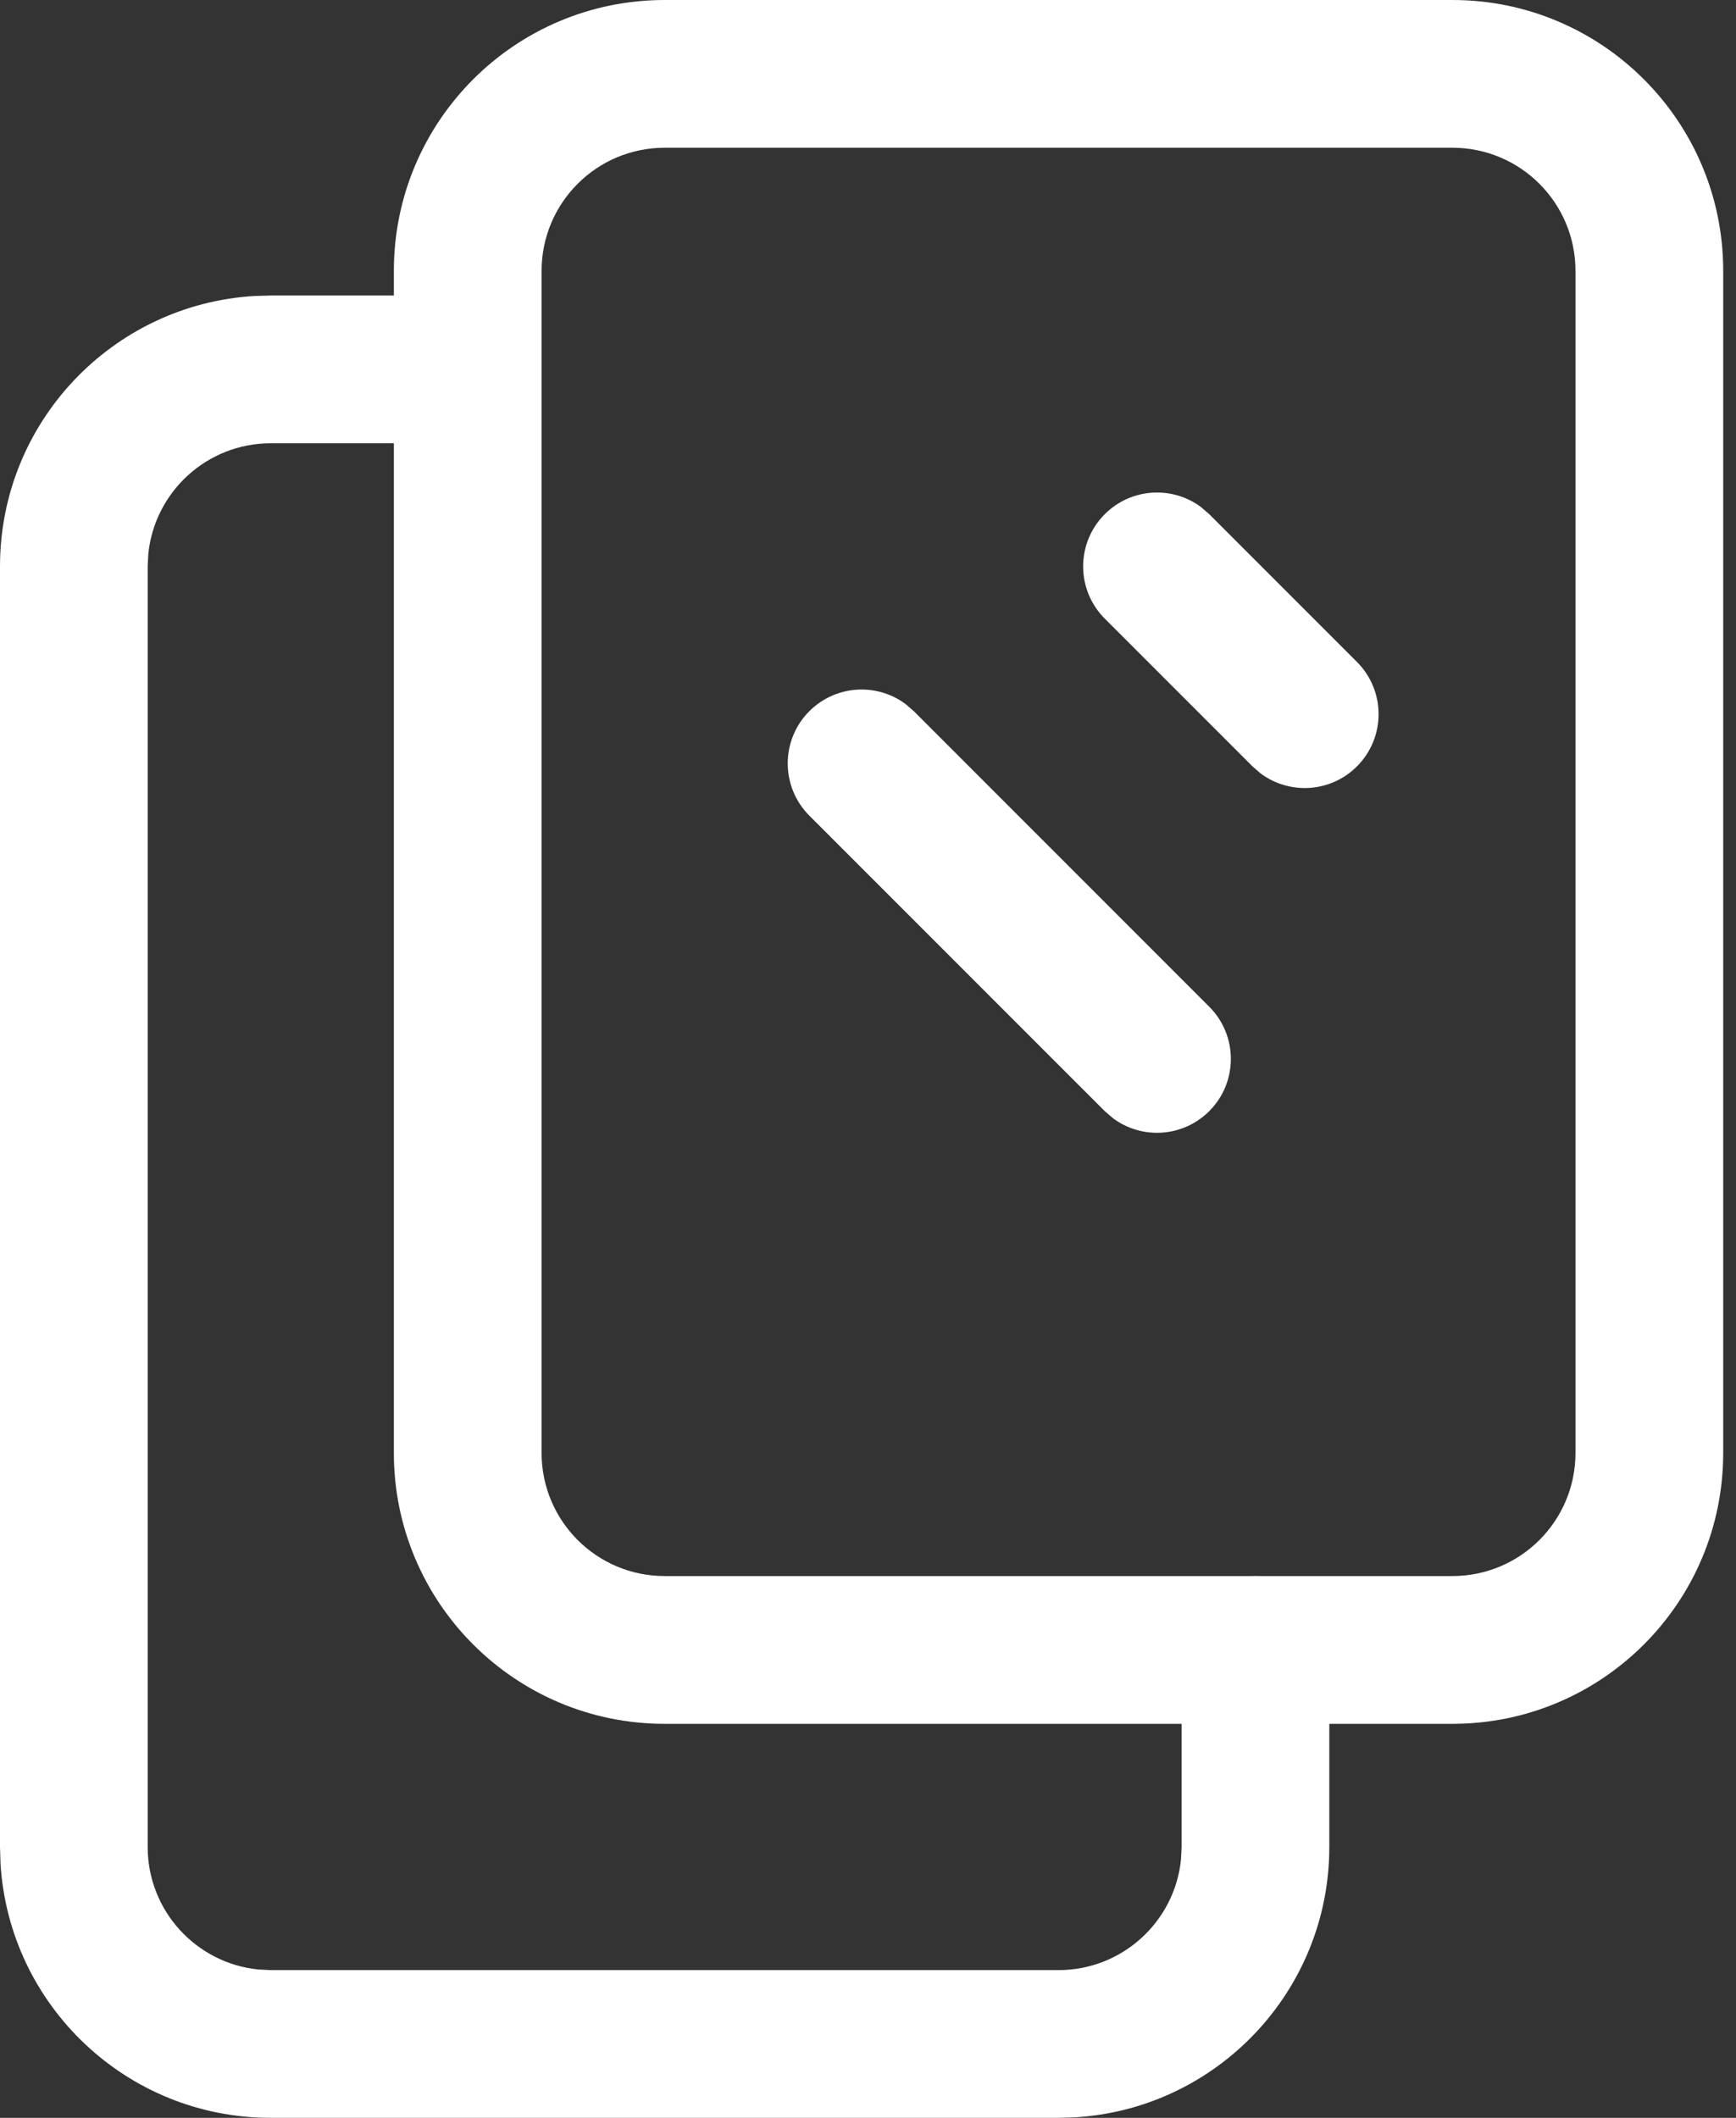
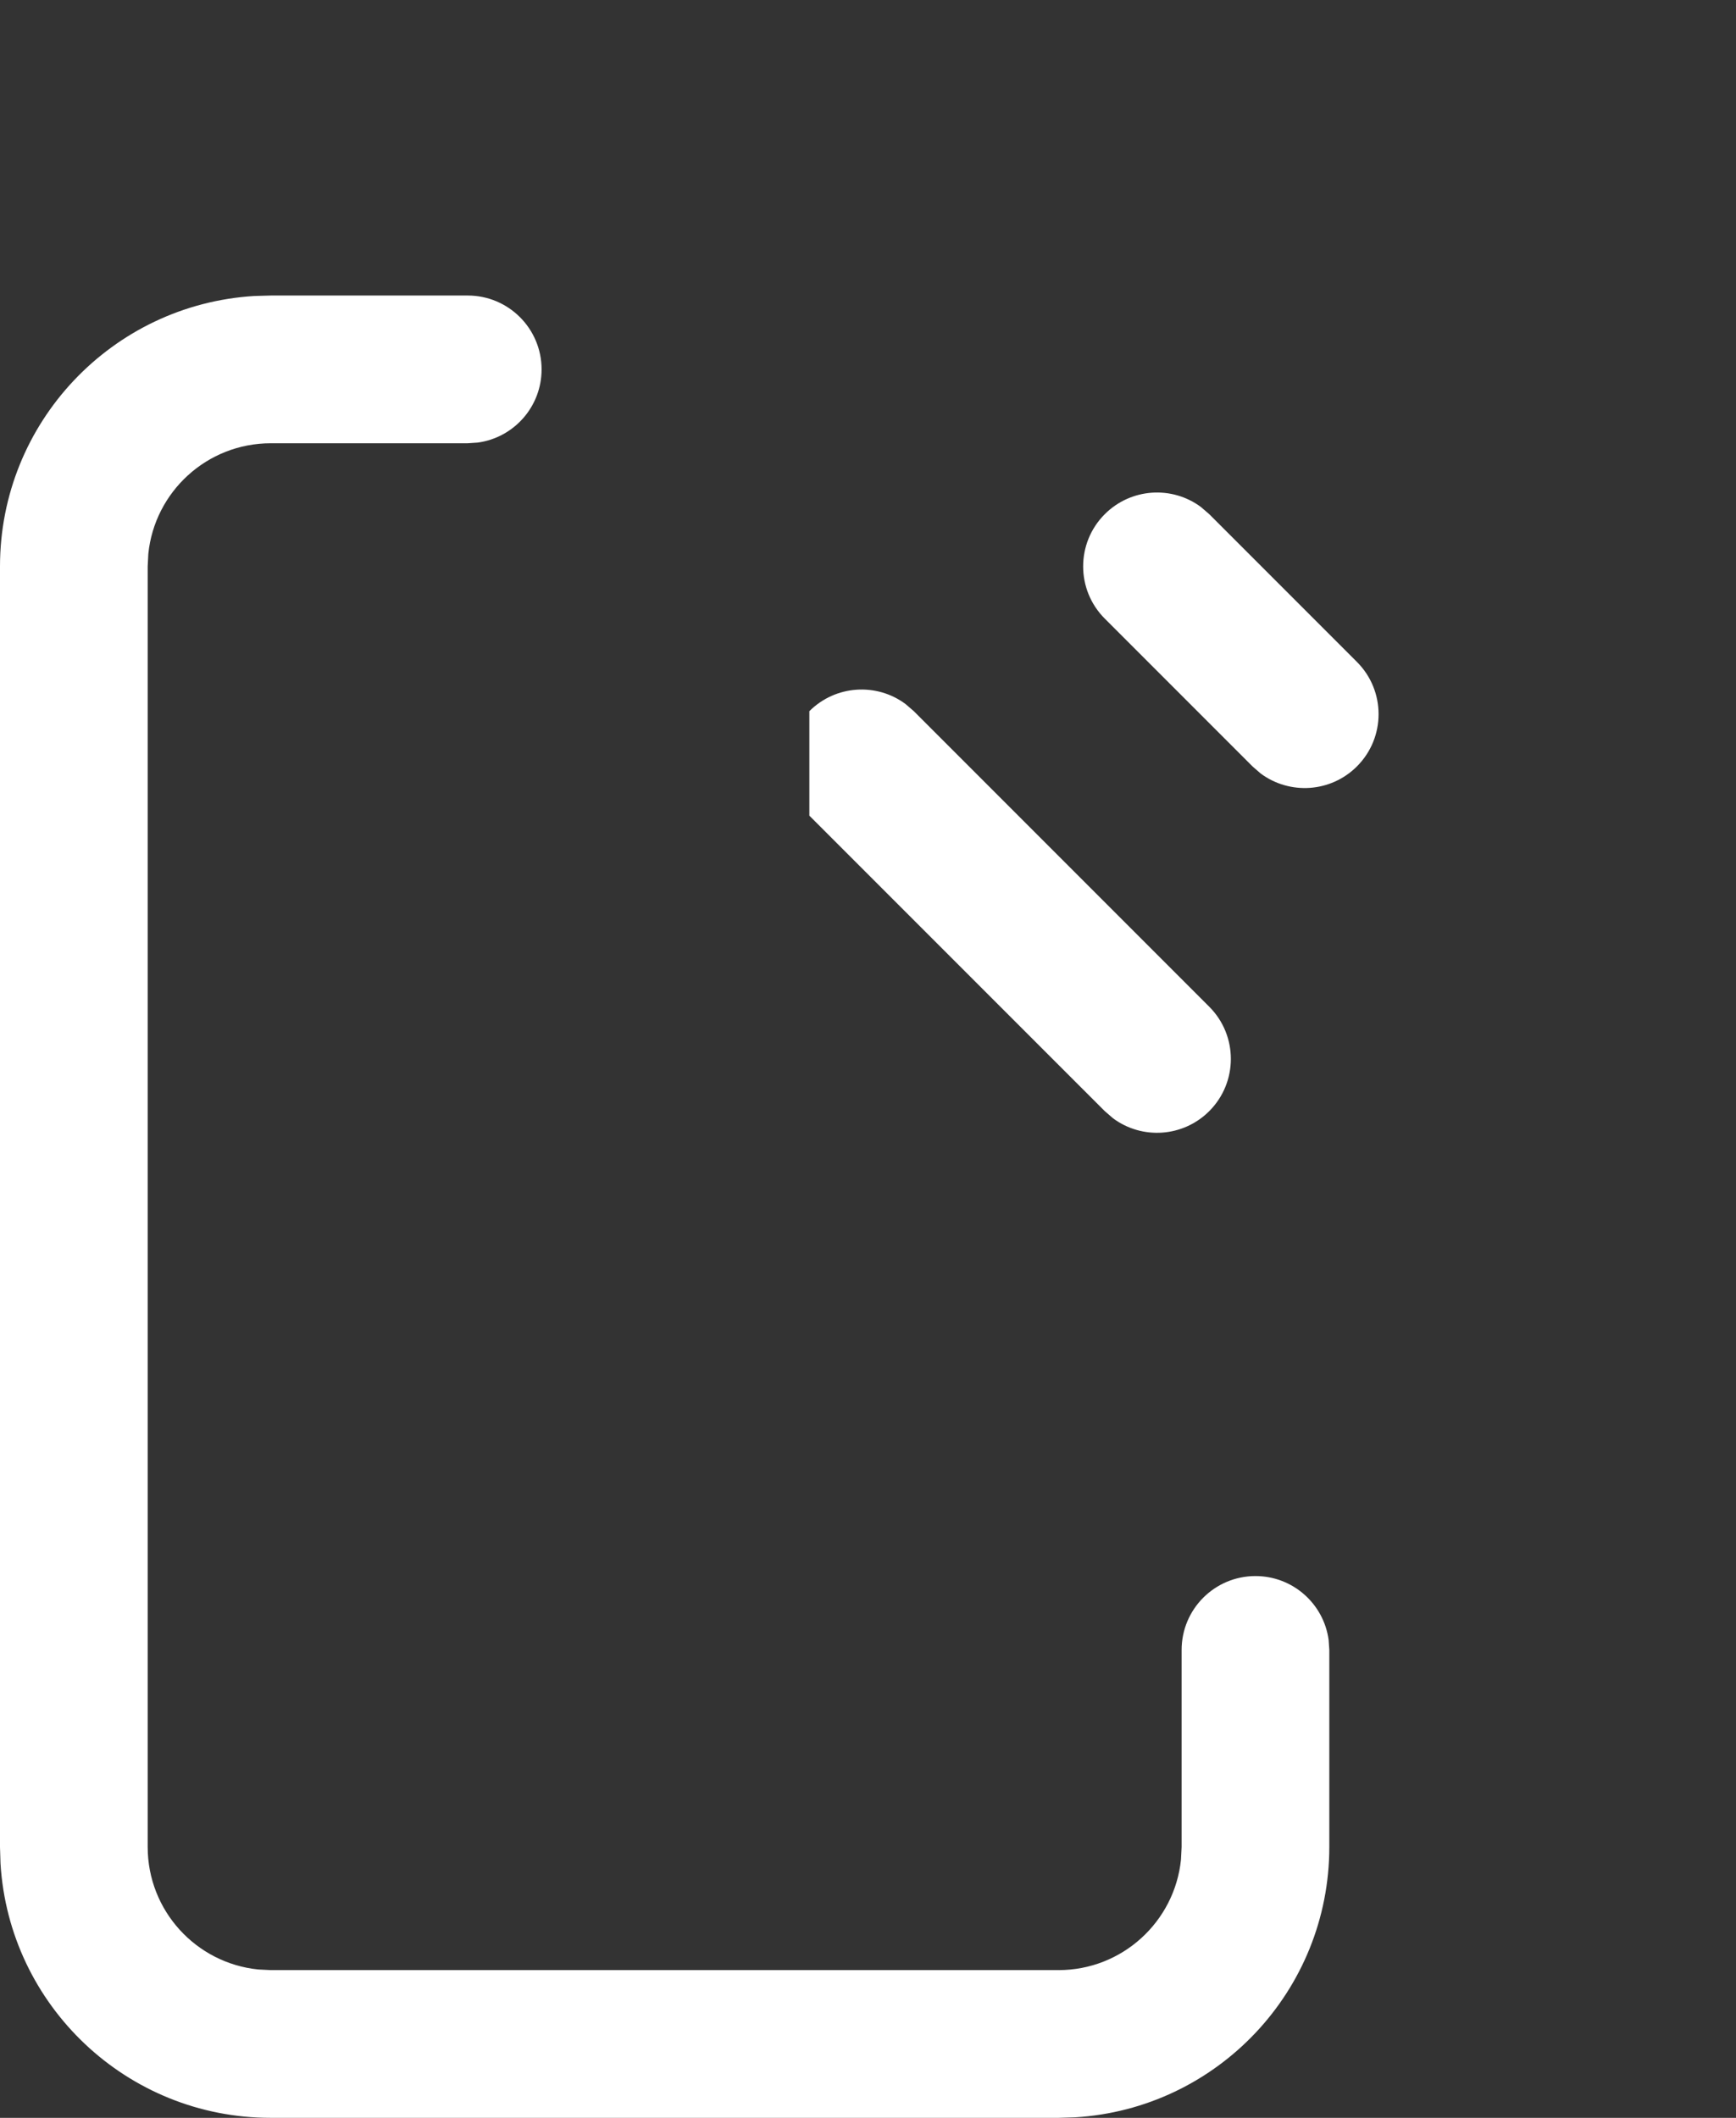
<svg xmlns="http://www.w3.org/2000/svg" width="41" height="50" viewBox="0 0 41 50" fill="none">
  <rect x="0" y="0" width="41" height="50" fill="#333333" stroke="none" />
-   <path d="M34.302 0H15.698C12.165 0 9.302 2.863 9.302 6.395V34.302C9.302 37.834 12.165 40.698 15.698 40.698H34.302C37.834 40.698 40.698 37.834 40.698 34.302V6.395C40.698 2.863 37.834 0 34.302 0ZM15.698 3.488H34.302C35.908 3.488 37.209 4.79 37.209 6.395V34.302C37.209 35.908 35.908 37.209 34.302 37.209H15.698C14.092 37.209 12.791 35.908 12.791 34.302V6.395C12.791 4.79 14.092 3.488 15.698 3.488Z" fill="white" />
-   <path d="M19.115 16.79C19.735 16.171 20.704 16.114 21.386 16.621L21.582 16.79L28.559 23.767C29.24 24.448 29.24 25.552 28.559 26.233C27.939 26.852 26.971 26.909 26.288 26.402L26.092 26.233L19.115 19.257C18.434 18.575 18.434 17.471 19.115 16.79Z" fill="white" />
+   <path d="M19.115 16.79C19.735 16.171 20.704 16.114 21.386 16.621L21.582 16.79L28.559 23.767C29.24 24.448 29.24 25.552 28.559 26.233C27.939 26.852 26.971 26.909 26.288 26.402L26.092 26.233L19.115 19.257Z" fill="white" />
  <path d="M26.092 12.139C26.712 11.52 27.681 11.463 28.363 11.97L28.559 12.139L32.047 15.627C32.729 16.308 32.729 17.413 32.047 18.094C31.428 18.713 30.459 18.769 29.776 18.263L29.581 18.094L26.092 14.605C25.411 13.924 25.411 12.82 26.092 12.139Z" fill="white" />
  <path d="M11.046 6.977C12.01 6.977 12.791 7.758 12.791 8.721C12.791 9.604 12.134 10.334 11.283 10.449L11.046 10.465H6.395C4.89 10.465 3.652 11.609 3.503 13.075L3.488 13.372V43.605C3.488 45.11 4.632 46.348 6.098 46.497L6.395 46.512H25C26.505 46.512 27.743 45.368 27.892 43.902L27.907 43.605V38.953C27.907 37.99 28.688 37.209 29.651 37.209C30.534 37.209 31.264 37.865 31.379 38.717L31.395 38.953V43.605C31.395 47.006 28.74 49.787 25.39 49.988L25 50H6.395C2.994 50 0.213 47.345 0.012 43.994L0 43.605V13.372C0 9.971 2.655 7.19 6.006 6.988L6.395 6.977H11.046Z" fill="white" />
</svg>